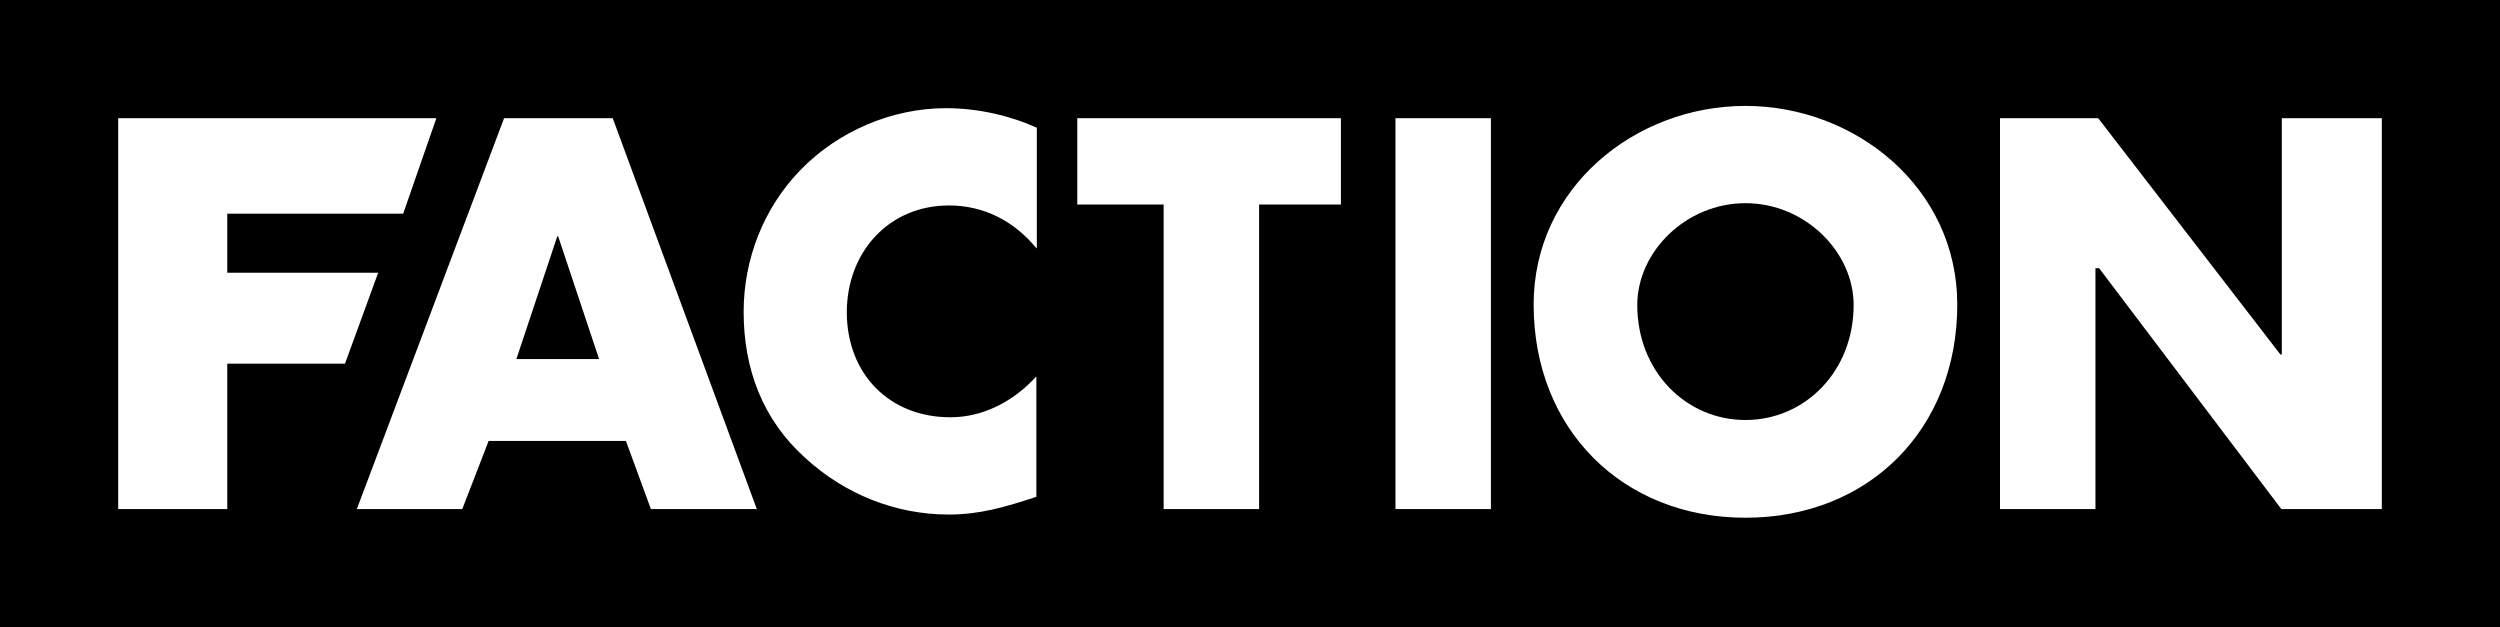
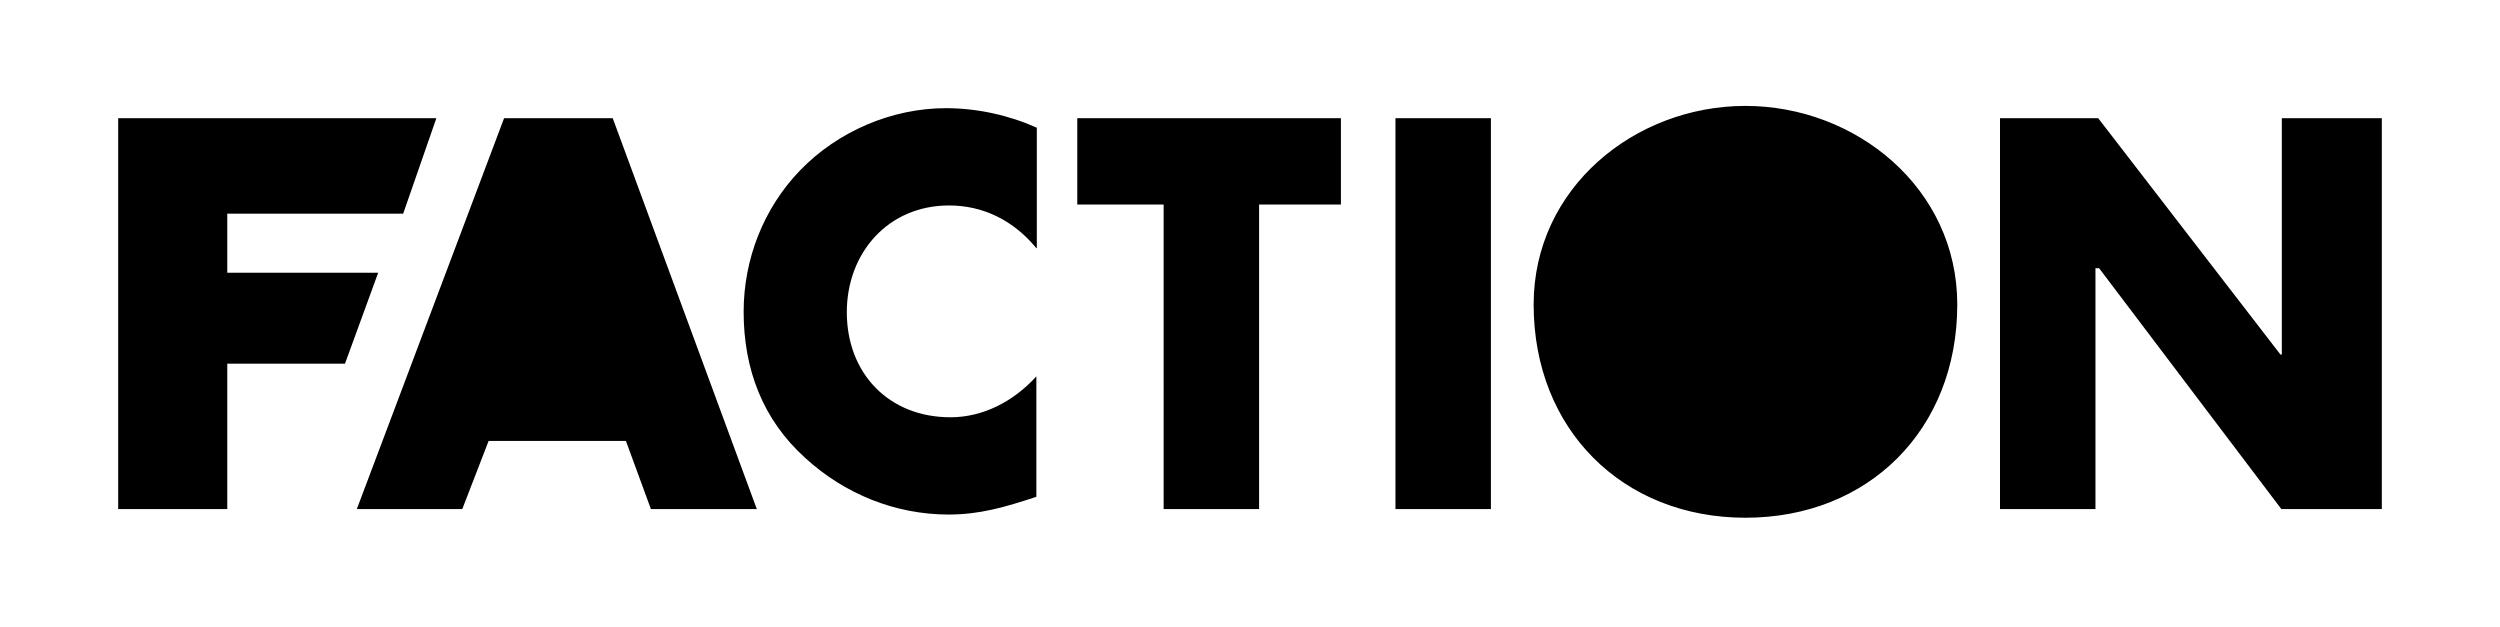
<svg xmlns="http://www.w3.org/2000/svg" viewBox="0 0 550 138">
  <path d="M384 44.7c-13.1 0-23.8 10.7-23.8 22.4 0 14.6 10.7 25.3 23.8 25.3 13.1 0 23.8-10.7 23.8-25.3 0-11.7-10.7-22.4-23.8-22.4z" />
-   <path d="M0 0v138h550V0H0zm50 80v32H26V26h70l-7.3 21H50v13h33.2l-7.3 20H50zm93.2 32l-5.5-15h-30.2l-5.8 15H78.5l32.4-86h23.9l31.7 86h-23.3zM228 54.6c-5-6.1-11.7-9.4-19.2-9.4-13.4 0-22.5 10.4-22.5 23.5 0 13.4 9.2 23.1 22.8 23.1 7.2 0 13.9-3.5 18.9-9v26.5c-7 2.3-12.5 3.9-19.3 3.9-11.7 0-22.9-4.5-31.6-12.5-9.3-8.4-13.5-19.5-13.5-32.1 0-11.6 4.4-22.8 12.4-31.1 8.3-8.6 20.2-13.7 32.1-13.7 7 0 14 1.6 20 4.3v26.5zm67-9.6h-18v67h-21V45h-19V26h58v19zm33 67h-21V26h21v86zm56 1.9c-27 0-46.6-19.4-46.6-46.9 0-25.7 22.3-43.7 46.6-43.7 24.2 0 46.6 18 46.6 43.7 0 27.5-19.5 46.9-46.6 46.9zm140-1.9h-22.1l-40.1-53h-.8v53h-21V26h21.6l40.1 52h.3V26h22v86z" />
-   <path d="M122.6 52l-9 27h18.2l-9-27z" />
+   <path d="M0 0h550V0H0zm50 80v32H26V26h70l-7.3 21H50v13h33.2l-7.3 20H50zm93.2 32l-5.5-15h-30.2l-5.8 15H78.5l32.4-86h23.9l31.7 86h-23.3zM228 54.6c-5-6.1-11.7-9.4-19.2-9.4-13.4 0-22.5 10.4-22.5 23.5 0 13.4 9.2 23.1 22.8 23.1 7.2 0 13.9-3.5 18.9-9v26.5c-7 2.3-12.5 3.9-19.3 3.9-11.7 0-22.9-4.5-31.6-12.5-9.3-8.4-13.5-19.5-13.5-32.1 0-11.6 4.4-22.8 12.4-31.1 8.3-8.6 20.2-13.7 32.1-13.7 7 0 14 1.6 20 4.3v26.5zm67-9.6h-18v67h-21V45h-19V26h58v19zm33 67h-21V26h21v86zm56 1.9c-27 0-46.6-19.4-46.6-46.9 0-25.7 22.3-43.7 46.6-43.7 24.2 0 46.6 18 46.6 43.7 0 27.5-19.5 46.9-46.6 46.9zm140-1.9h-22.1l-40.1-53h-.8v53h-21V26h21.6l40.1 52h.3V26h22v86z" />
</svg>